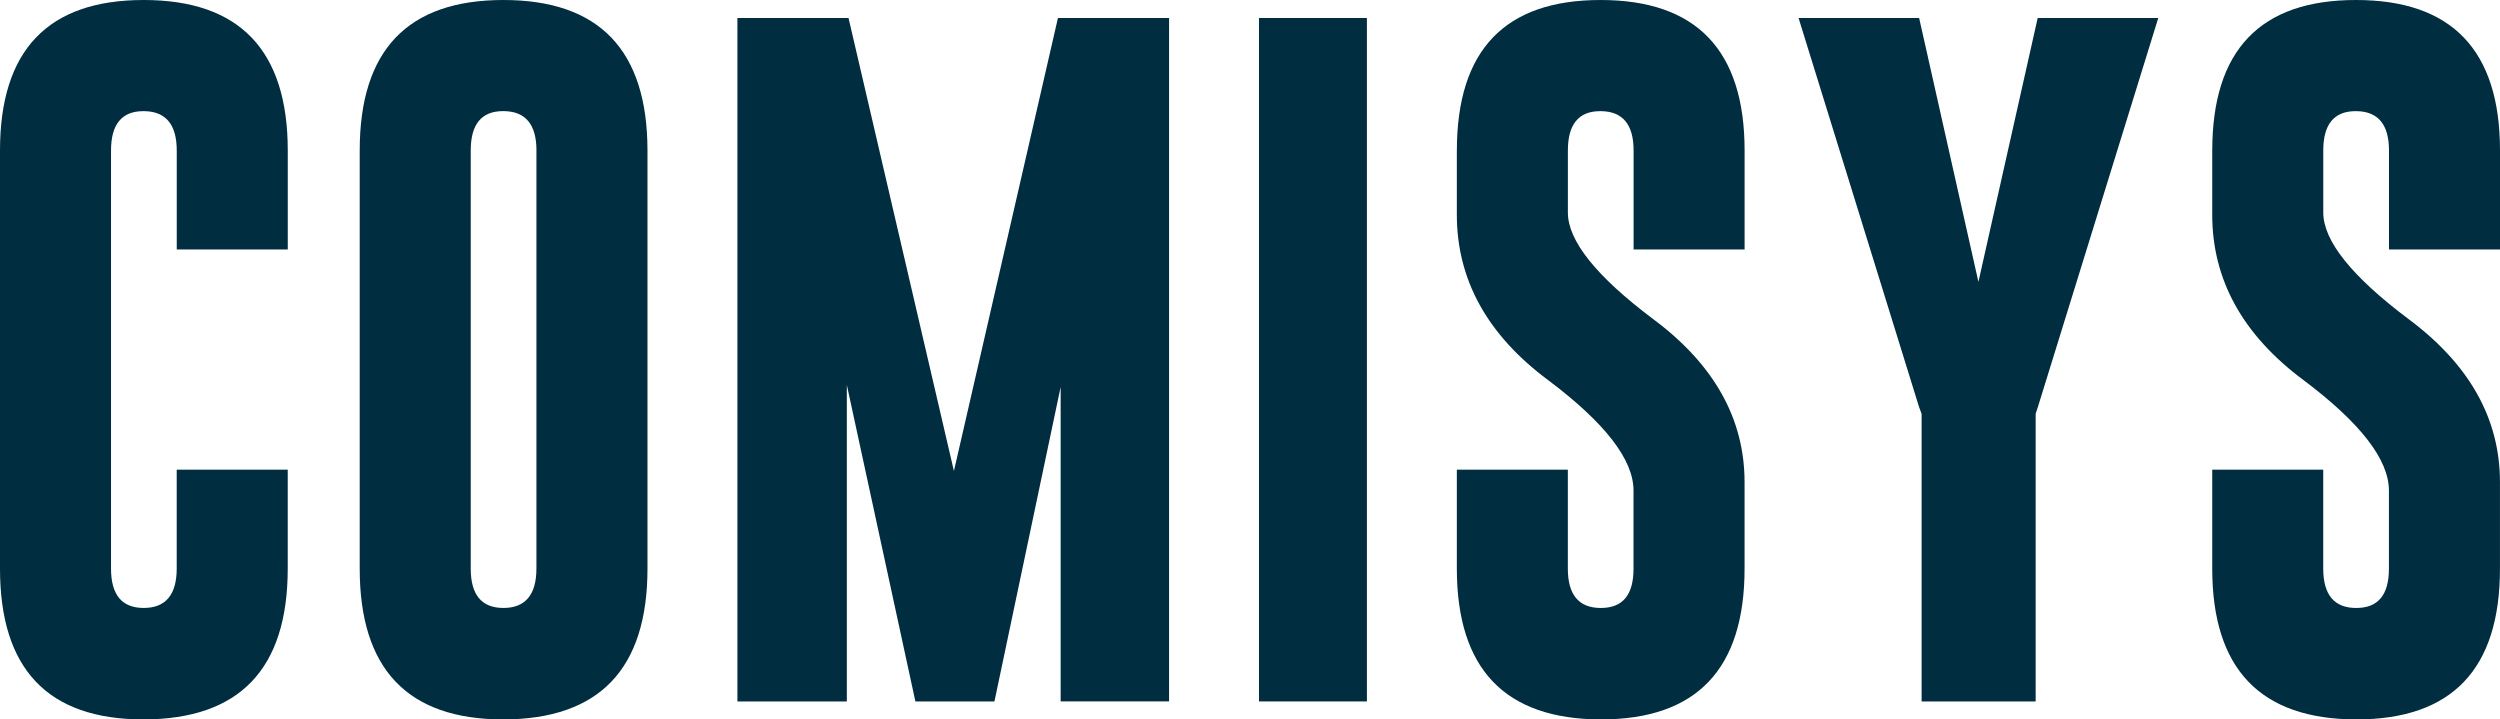
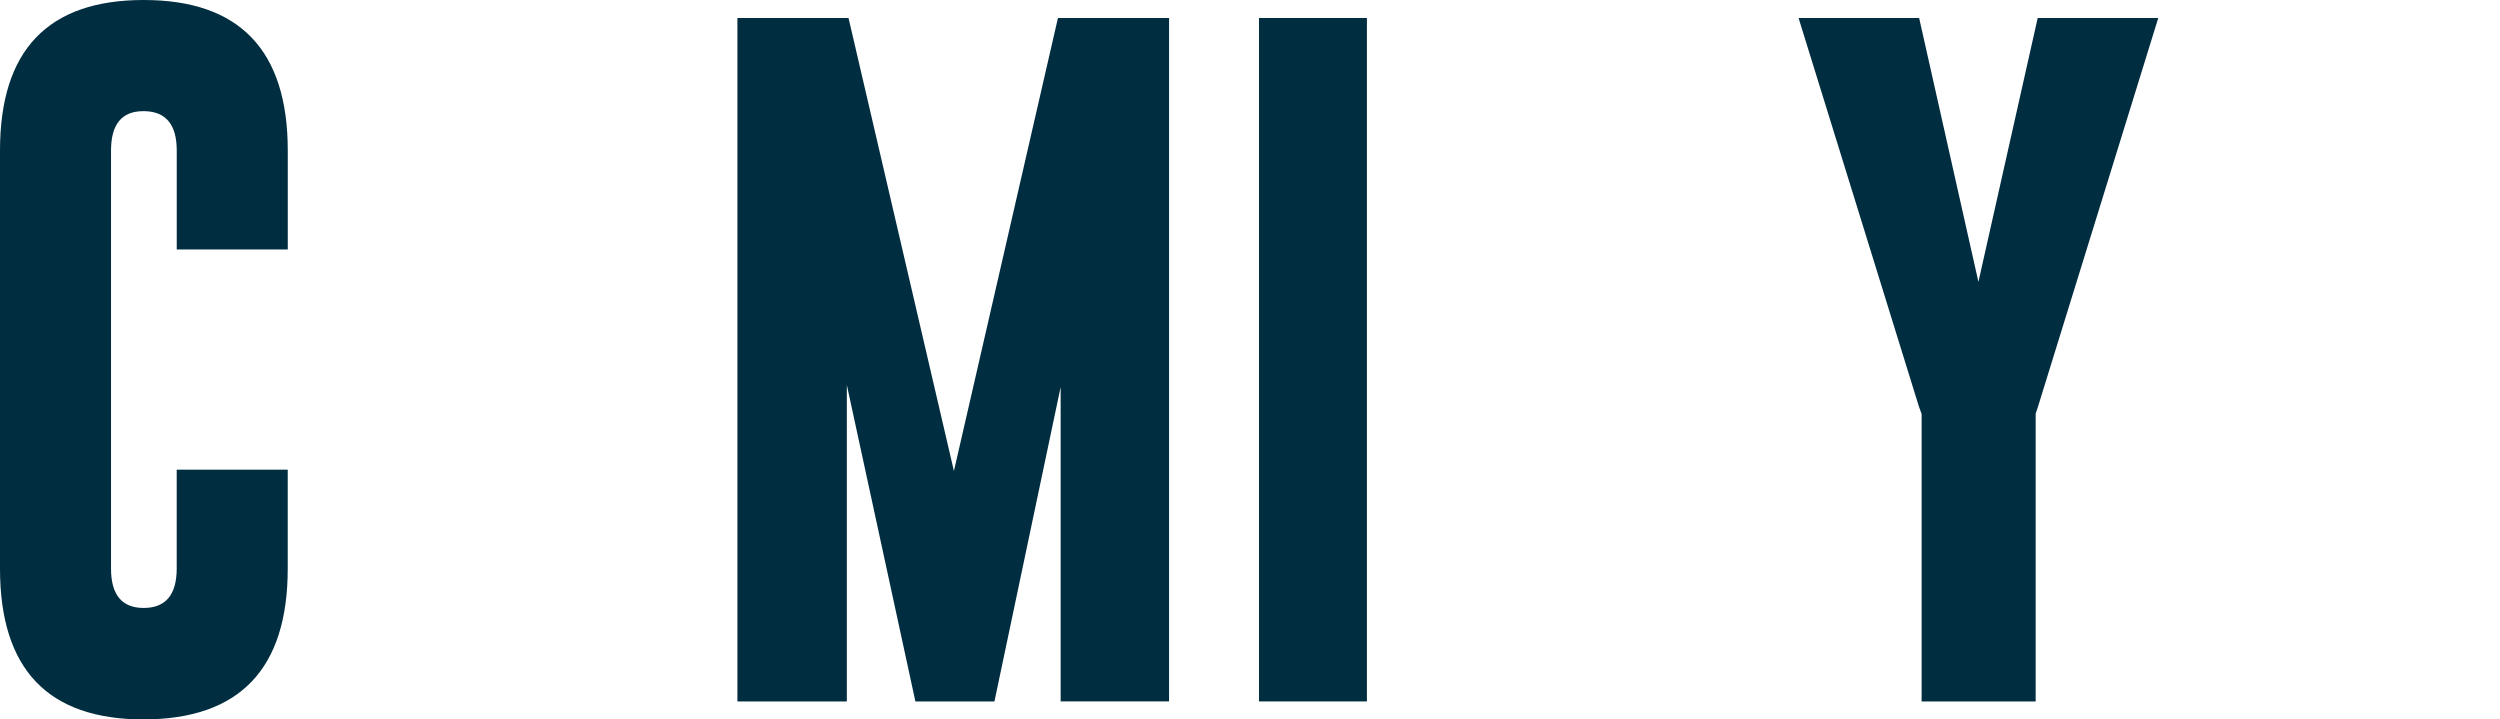
<svg xmlns="http://www.w3.org/2000/svg" width="139" height="40" viewBox="0 0 139 40" fill="none">
  <path d="M15.998 31.613C15.998 37.192 13.329 39.987 7.988 40C2.663 40.002 0 37.207 0 31.613V8.369C0 2.791 2.663 0 7.99 0C13.317 0 16 2.791 16 8.369V13.871H9.827V8.369C9.827 6.924 9.221 6.193 8.01 6.18H7.971C6.772 6.18 6.173 6.909 6.173 8.369V31.613C6.173 33.073 6.777 33.802 7.99 33.802C9.204 33.802 9.825 33.073 9.825 31.613V26.112H15.998V31.613Z" fill="#012D40" />
-   <path d="M36 31.613C36 37.192 33.332 39.987 27.99 40C22.663 40 20 37.204 20 31.613V8.369C20 2.791 22.663 0 27.99 0C33.317 0 36 2.791 36 8.369V31.613ZM29.827 8.367C29.827 6.922 29.221 6.19 28.01 6.178H27.971C26.772 6.178 26.173 6.907 26.173 8.367V31.613C26.173 33.073 26.777 33.802 27.99 33.802C29.204 33.802 29.825 33.073 29.825 31.613V8.369L29.827 8.367Z" fill="#012D40" />
  <path d="M53.038 26.187L58.822 1H65V38.998H58.972V21.518L55.291 39H50.896L47.084 21.405V39H41V1H47.178L53.038 26.187Z" fill="#012D40" />
  <path d="M70 1H76V39H70V1Z" fill="#012D40" />
-   <path d="M81.002 8.369C81.002 2.79 83.665 0 88.992 0C94.318 0 97 2.79 97 8.369V13.87H90.828V8.369C90.828 6.924 90.222 6.192 89.011 6.18H88.972C87.773 6.18 87.174 6.909 87.174 8.369V11.816C87.174 13.391 88.755 15.367 91.92 17.744C95.304 20.262 96.998 23.285 96.998 26.809V31.614C96.998 37.205 94.335 40 89.008 40C83.67 39.987 81 37.192 81 31.614V26.113H87.172V31.614C87.172 33.074 87.783 33.803 89.006 33.803C90.229 33.803 90.824 33.074 90.824 31.614V27.276C90.824 25.558 89.242 23.512 86.078 21.136C82.691 18.617 81 15.55 81 11.936V8.371L81.002 8.369Z" fill="#012D40" />
  <path d="M106.704 1L110 15.672L113.296 1H120L113.315 22.601L113.183 23V39H106.842V23.017L106.69 22.599L100 1H106.704Z" fill="#012D40" />
-   <path d="M123.002 8.369C123.002 2.79 125.665 0 130.992 0C136.318 0 139 2.79 139 8.369V13.87H132.828V8.369C132.828 6.924 132.222 6.192 131.011 6.18H130.973C129.774 6.18 129.174 6.909 129.174 8.369V11.816C129.174 13.391 130.755 15.367 133.92 17.744C137.304 20.262 138.998 23.285 138.998 26.809V31.614C138.998 37.205 136.335 40 131.008 40C125.67 39.987 123 37.192 123 31.614V26.113H129.172V31.614C129.172 33.074 129.783 33.803 131.006 33.803C132.229 33.803 132.824 33.074 132.824 31.614V27.276C132.824 25.558 131.242 23.512 128.078 21.136C124.691 18.617 123 15.55 123 11.936V8.371L123.002 8.369Z" fill="#012D40" />
</svg>